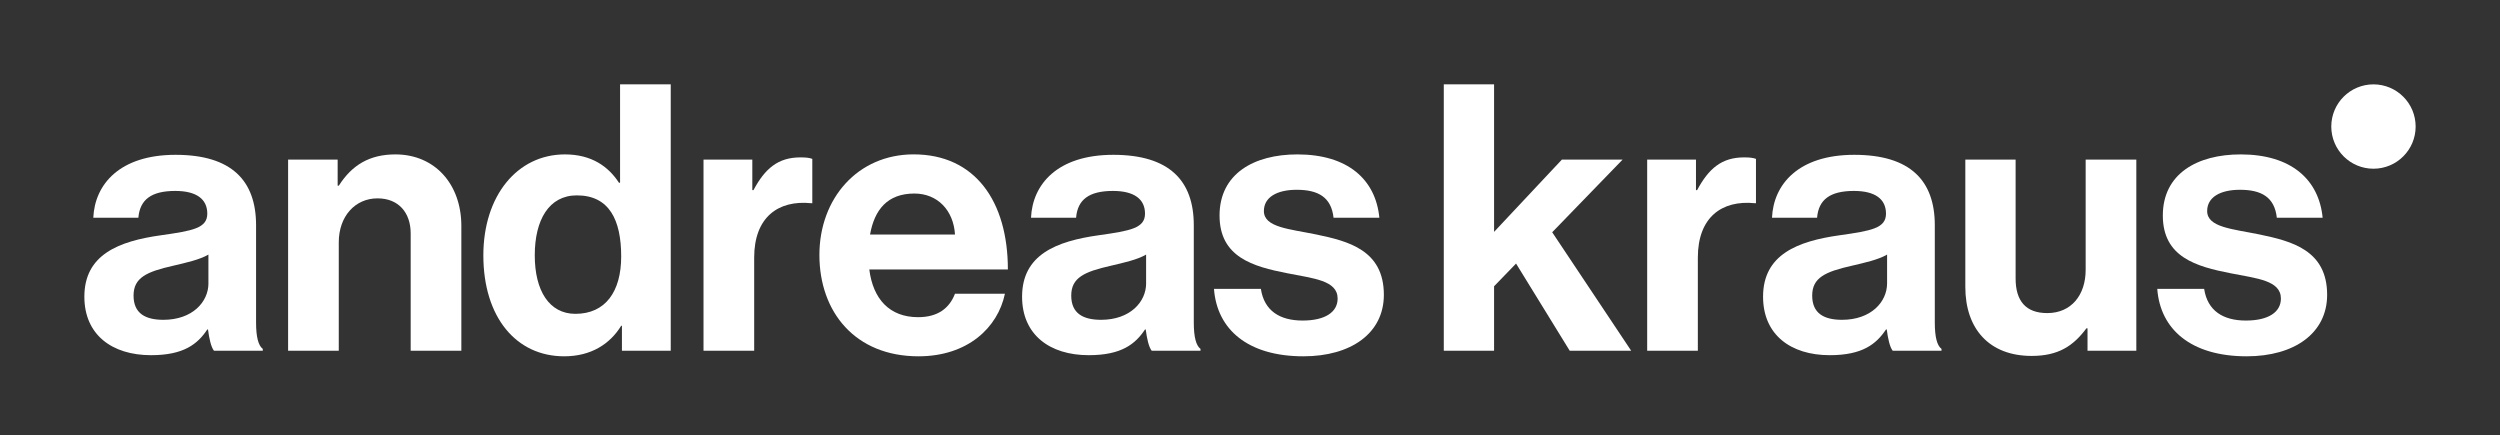
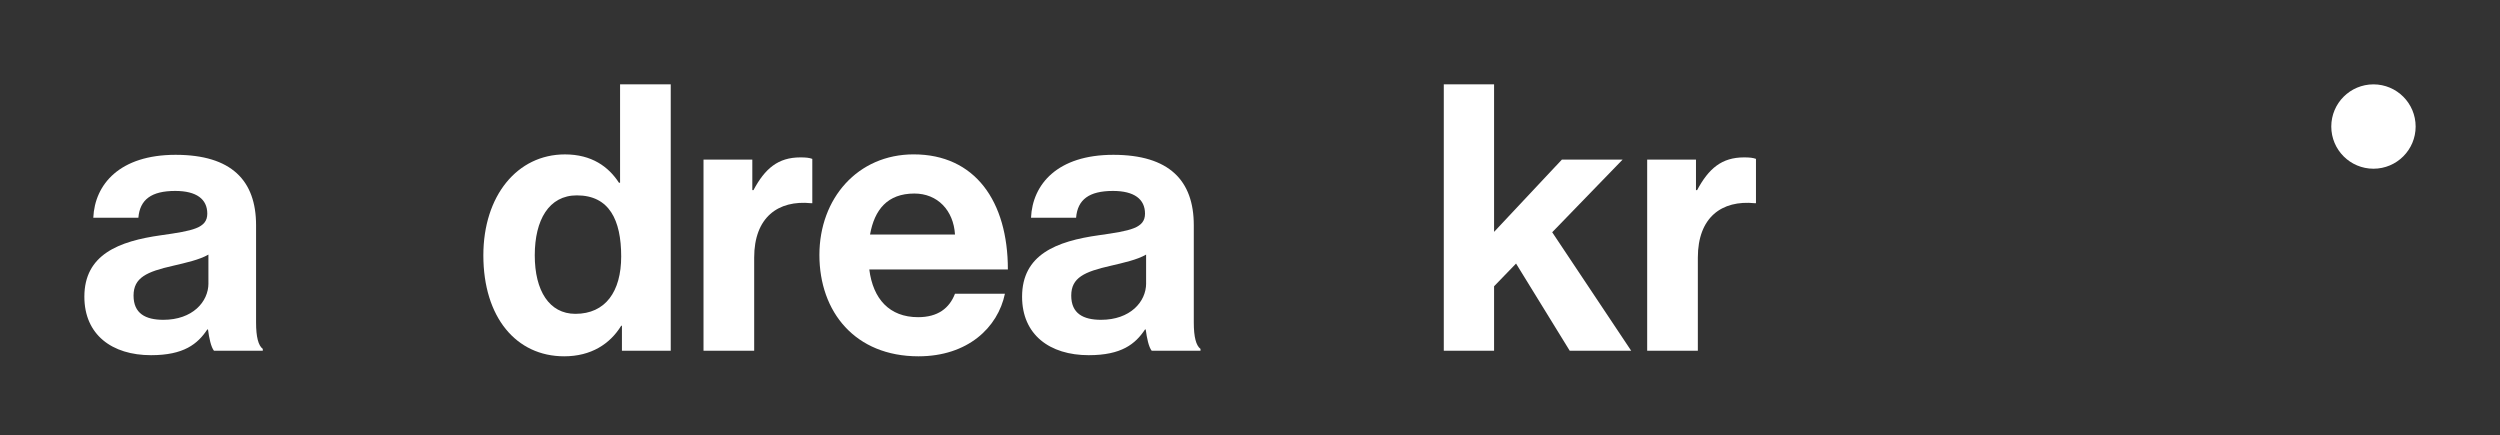
<svg xmlns="http://www.w3.org/2000/svg" id="Ebene_1" viewBox="0 0 845.19 147.09">
  <rect x="0" y="0" width="845.19" height="147.09" fill="#333333" stroke="none" />
  <defs>
    <style>.cls-1{fill:#fff;stroke-width:0px;}</style>
  </defs>
  <circle class="cls-1" cx="802.41" cy="42.78" r="14.26" />
  <path class="cls-1" d="M70.33,111.39h-.25c-3.27,4.91-7.93,8.69-19.02,8.69-13.22,0-22.54-6.93-22.54-19.77,0-14.23,11.59-18.77,25.94-20.78,10.71-1.51,15.62-2.39,15.62-7.3s-3.65-7.68-10.83-7.68c-8.06,0-11.96,2.9-12.47,9.07h-15.24c.5-11.33,8.94-21.28,27.83-21.28s27.2,8.69,27.2,23.8v32.87c0,4.91.76,7.81,2.27,8.94v.63h-16.5c-1.01-1.26-1.64-4.28-2.02-7.18ZM70.46,95.77v-9.7c-3.02,1.76-7.68,2.77-11.96,3.78-8.94,2.02-13.35,4.03-13.35,10.08s4.03,8.19,10.08,8.19c9.82,0,15.24-6.05,15.24-12.34Z" />
-   <path class="cls-1" d="M114.16,62.78h.38c4.41-6.93,10.33-10.58,19.14-10.58,13.35,0,22.29,10.08,22.29,24.18v42.19h-17.13v-39.67c0-6.93-4.03-11.84-11.21-11.84-7.56,0-13.1,6.05-13.1,14.86v36.65h-17.13V53.96h16.75v8.82Z" />
  <path class="cls-1" d="M163.41,86.33c0-20.15,11.46-34.13,27.58-34.13,9.07,0,14.74,4.16,18.26,9.57h.38V28.52h17.13v90.05h-16.5v-8.44h-.25c-3.78,6.17-10.2,10.33-19.27,10.33-16.25,0-27.33-13.22-27.33-34.13ZM210.01,86.71c0-12.34-4.03-20.66-14.99-20.66-9.45,0-14.23,8.31-14.23,20.28s4.91,19.77,13.73,19.77c10.2,0,15.49-7.56,15.49-19.4Z" />
  <path class="cls-1" d="M254.34,64.29h.38c3.9-7.3,8.31-11.08,15.87-11.08,1.89,0,3.02.13,4.03.5v14.99h-.38c-11.21-1.13-19.27,4.79-19.27,18.39v31.49h-17.13V53.96h16.5v10.33Z" />
  <path class="cls-1" d="M277.02,86.2c0-19.14,12.97-34.01,31.86-34.01,20.78,0,31.86,15.87,31.86,38.92h-46.85c1.26,9.95,6.8,16.12,16.5,16.12,6.68,0,10.58-3.02,12.47-7.93h16.88c-2.39,11.46-12.59,21.16-29.22,21.16-21.41,0-33.5-14.99-33.5-34.26ZM294.14,79.28h28.72c-.5-8.19-5.92-13.85-13.73-13.85-9.07,0-13.48,5.42-14.99,13.85Z" />
  <path class="cls-1" d="M387.35,111.39h-.25c-3.27,4.91-7.93,8.69-19.02,8.69-13.22,0-22.54-6.93-22.54-19.77,0-14.23,11.59-18.77,25.94-20.78,10.71-1.51,15.62-2.39,15.62-7.3s-3.65-7.68-10.83-7.68c-8.06,0-11.97,2.9-12.47,9.07h-15.24c.5-11.33,8.94-21.28,27.83-21.28s27.2,8.69,27.2,23.8v32.87c0,4.91.76,7.81,2.27,8.94v.63h-16.5c-1.01-1.26-1.64-4.28-2.02-7.18ZM387.47,95.77v-9.7c-3.02,1.76-7.68,2.77-11.96,3.78-8.94,2.02-13.35,4.03-13.35,10.08s4.03,8.19,10.08,8.19c9.82,0,15.24-6.05,15.24-12.34Z" />
-   <path class="cls-1" d="M410.4,97.66h15.87c1.13,7.43,6.42,10.71,14.11,10.71s11.84-2.9,11.84-7.43c0-6.17-8.19-6.8-17-8.56-11.59-2.27-22.92-5.42-22.92-19.52s11.59-20.66,26.32-20.66c17,0,26.45,8.44,27.71,21.41h-15.49c-.76-6.93-5.16-9.45-12.47-9.45-6.67,0-11.08,2.52-11.08,7.18,0,5.54,8.56,6.05,17.76,7.94,10.83,2.27,22.8,5.29,22.8,20.4,0,12.97-11.08,20.78-27.2,20.78-18.77,0-29.22-9.07-30.23-22.8Z" />
  <path class="cls-1" d="M512.54,89.1l-7.43,7.68v21.79h-17V28.52h17v49.87l22.92-24.43h20.53l-23.8,24.56,26.7,40.05h-20.78l-18.14-29.47Z" />
  <path class="cls-1" d="M573.37,64.29h.38c3.9-7.3,8.31-11.08,15.87-11.08,1.89,0,3.02.13,4.03.5v14.99h-.38c-11.21-1.13-19.27,4.79-19.27,18.39v31.49h-17.13V53.96h16.5v10.33Z" />
-   <path class="cls-1" d="M637.86,111.39h-.25c-3.28,4.91-7.93,8.69-19.02,8.69-13.22,0-22.54-6.93-22.54-19.77,0-14.23,11.59-18.77,25.94-20.78,10.71-1.51,15.62-2.39,15.62-7.3s-3.65-7.68-10.83-7.68c-8.06,0-11.96,2.9-12.47,9.07h-15.24c.5-11.33,8.94-21.28,27.83-21.28s27.21,8.69,27.21,23.8v32.87c0,4.91.75,7.81,2.27,8.94v.63h-16.5c-1.01-1.26-1.64-4.28-2.01-7.18ZM637.98,95.77v-9.7c-3.02,1.76-7.68,2.77-11.97,3.78-8.94,2.02-13.35,4.03-13.35,10.08s4.03,8.19,10.08,8.19c9.82,0,15.24-6.05,15.24-12.34Z" />
-   <path class="cls-1" d="M705.74,118.57v-7.56h-.38c-4.41,5.92-9.45,9.32-18.51,9.32-14.36,0-22.42-9.19-22.42-23.3v-43.07h17v40.18c0,7.56,3.4,11.71,10.71,11.71,8.06,0,12.97-6.05,12.97-14.61v-37.28h17.13v64.61h-16.5Z" />
-   <path class="cls-1" d="M729.3,97.66h15.87c1.13,7.43,6.42,10.71,14.11,10.71s11.84-2.9,11.84-7.43c0-6.17-8.19-6.8-17-8.56-11.59-2.27-22.92-5.42-22.92-19.52s11.59-20.66,26.32-20.66c17,0,26.45,8.44,27.71,21.41h-15.49c-.76-6.93-5.16-9.45-12.47-9.45-6.68,0-11.08,2.52-11.08,7.18,0,5.54,8.56,6.05,17.76,7.94,10.83,2.27,22.8,5.29,22.8,20.4,0,12.97-11.08,20.78-27.2,20.78-18.77,0-29.22-9.07-30.23-22.8Z" />
</svg>